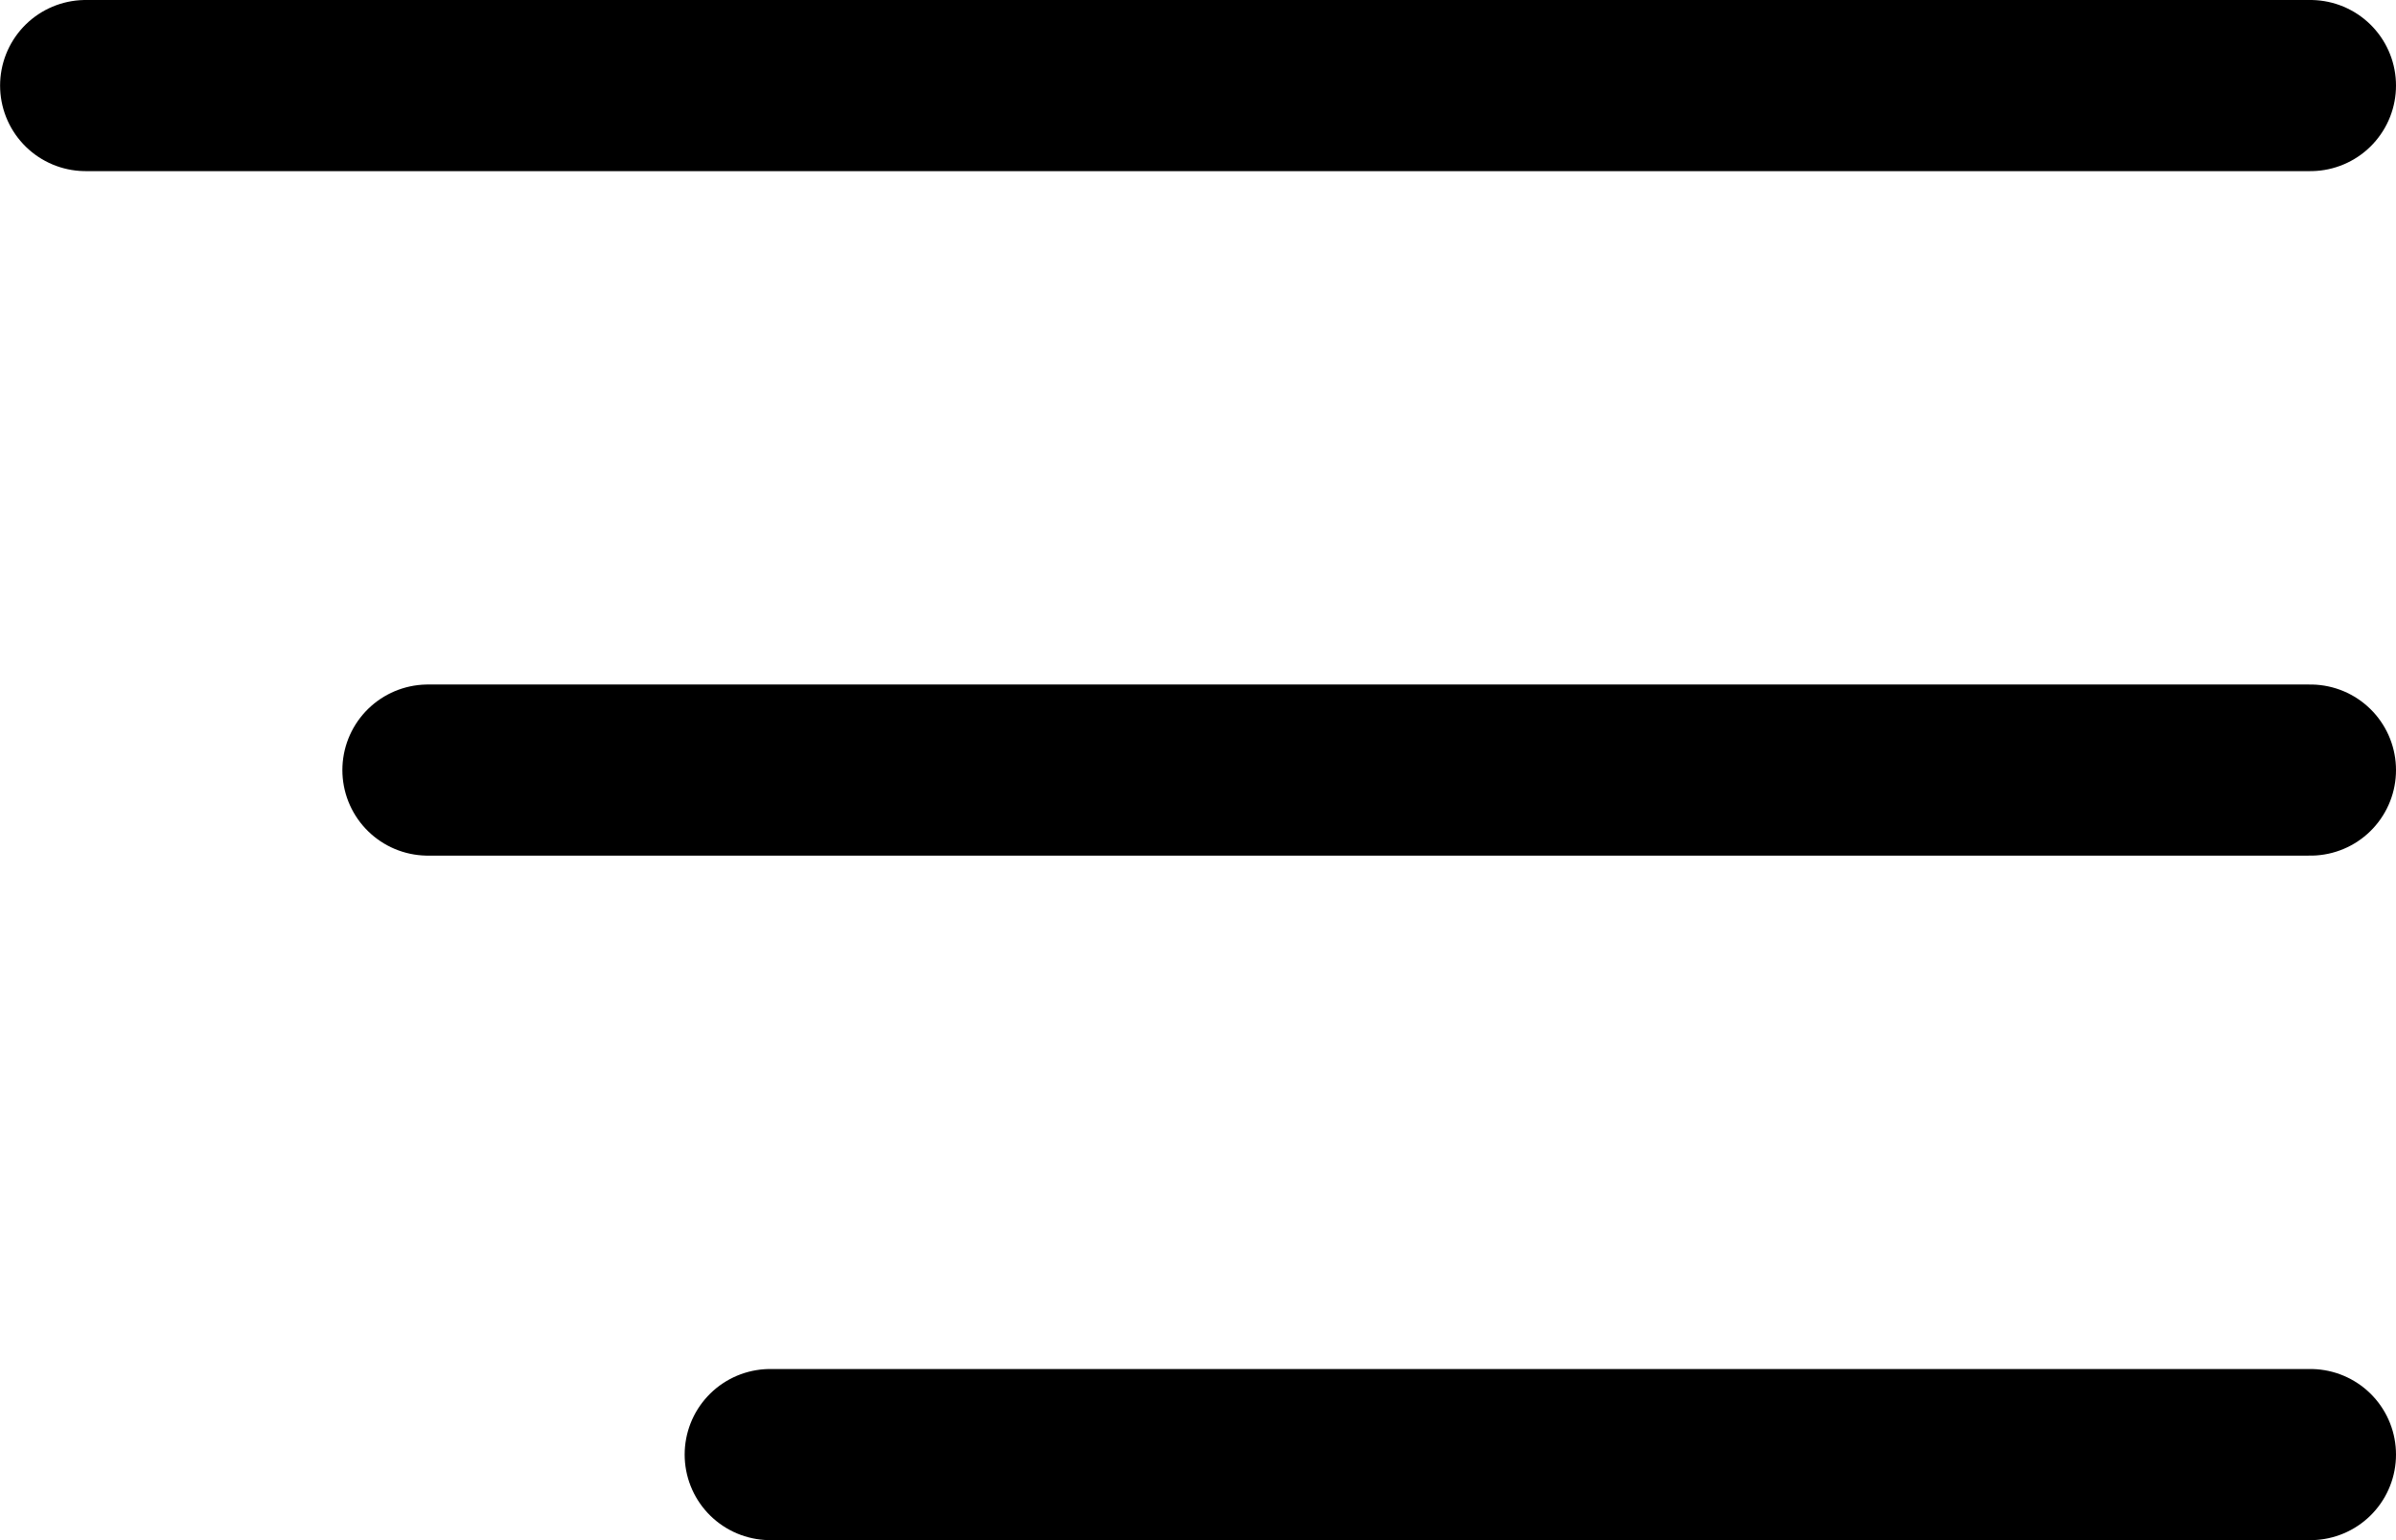
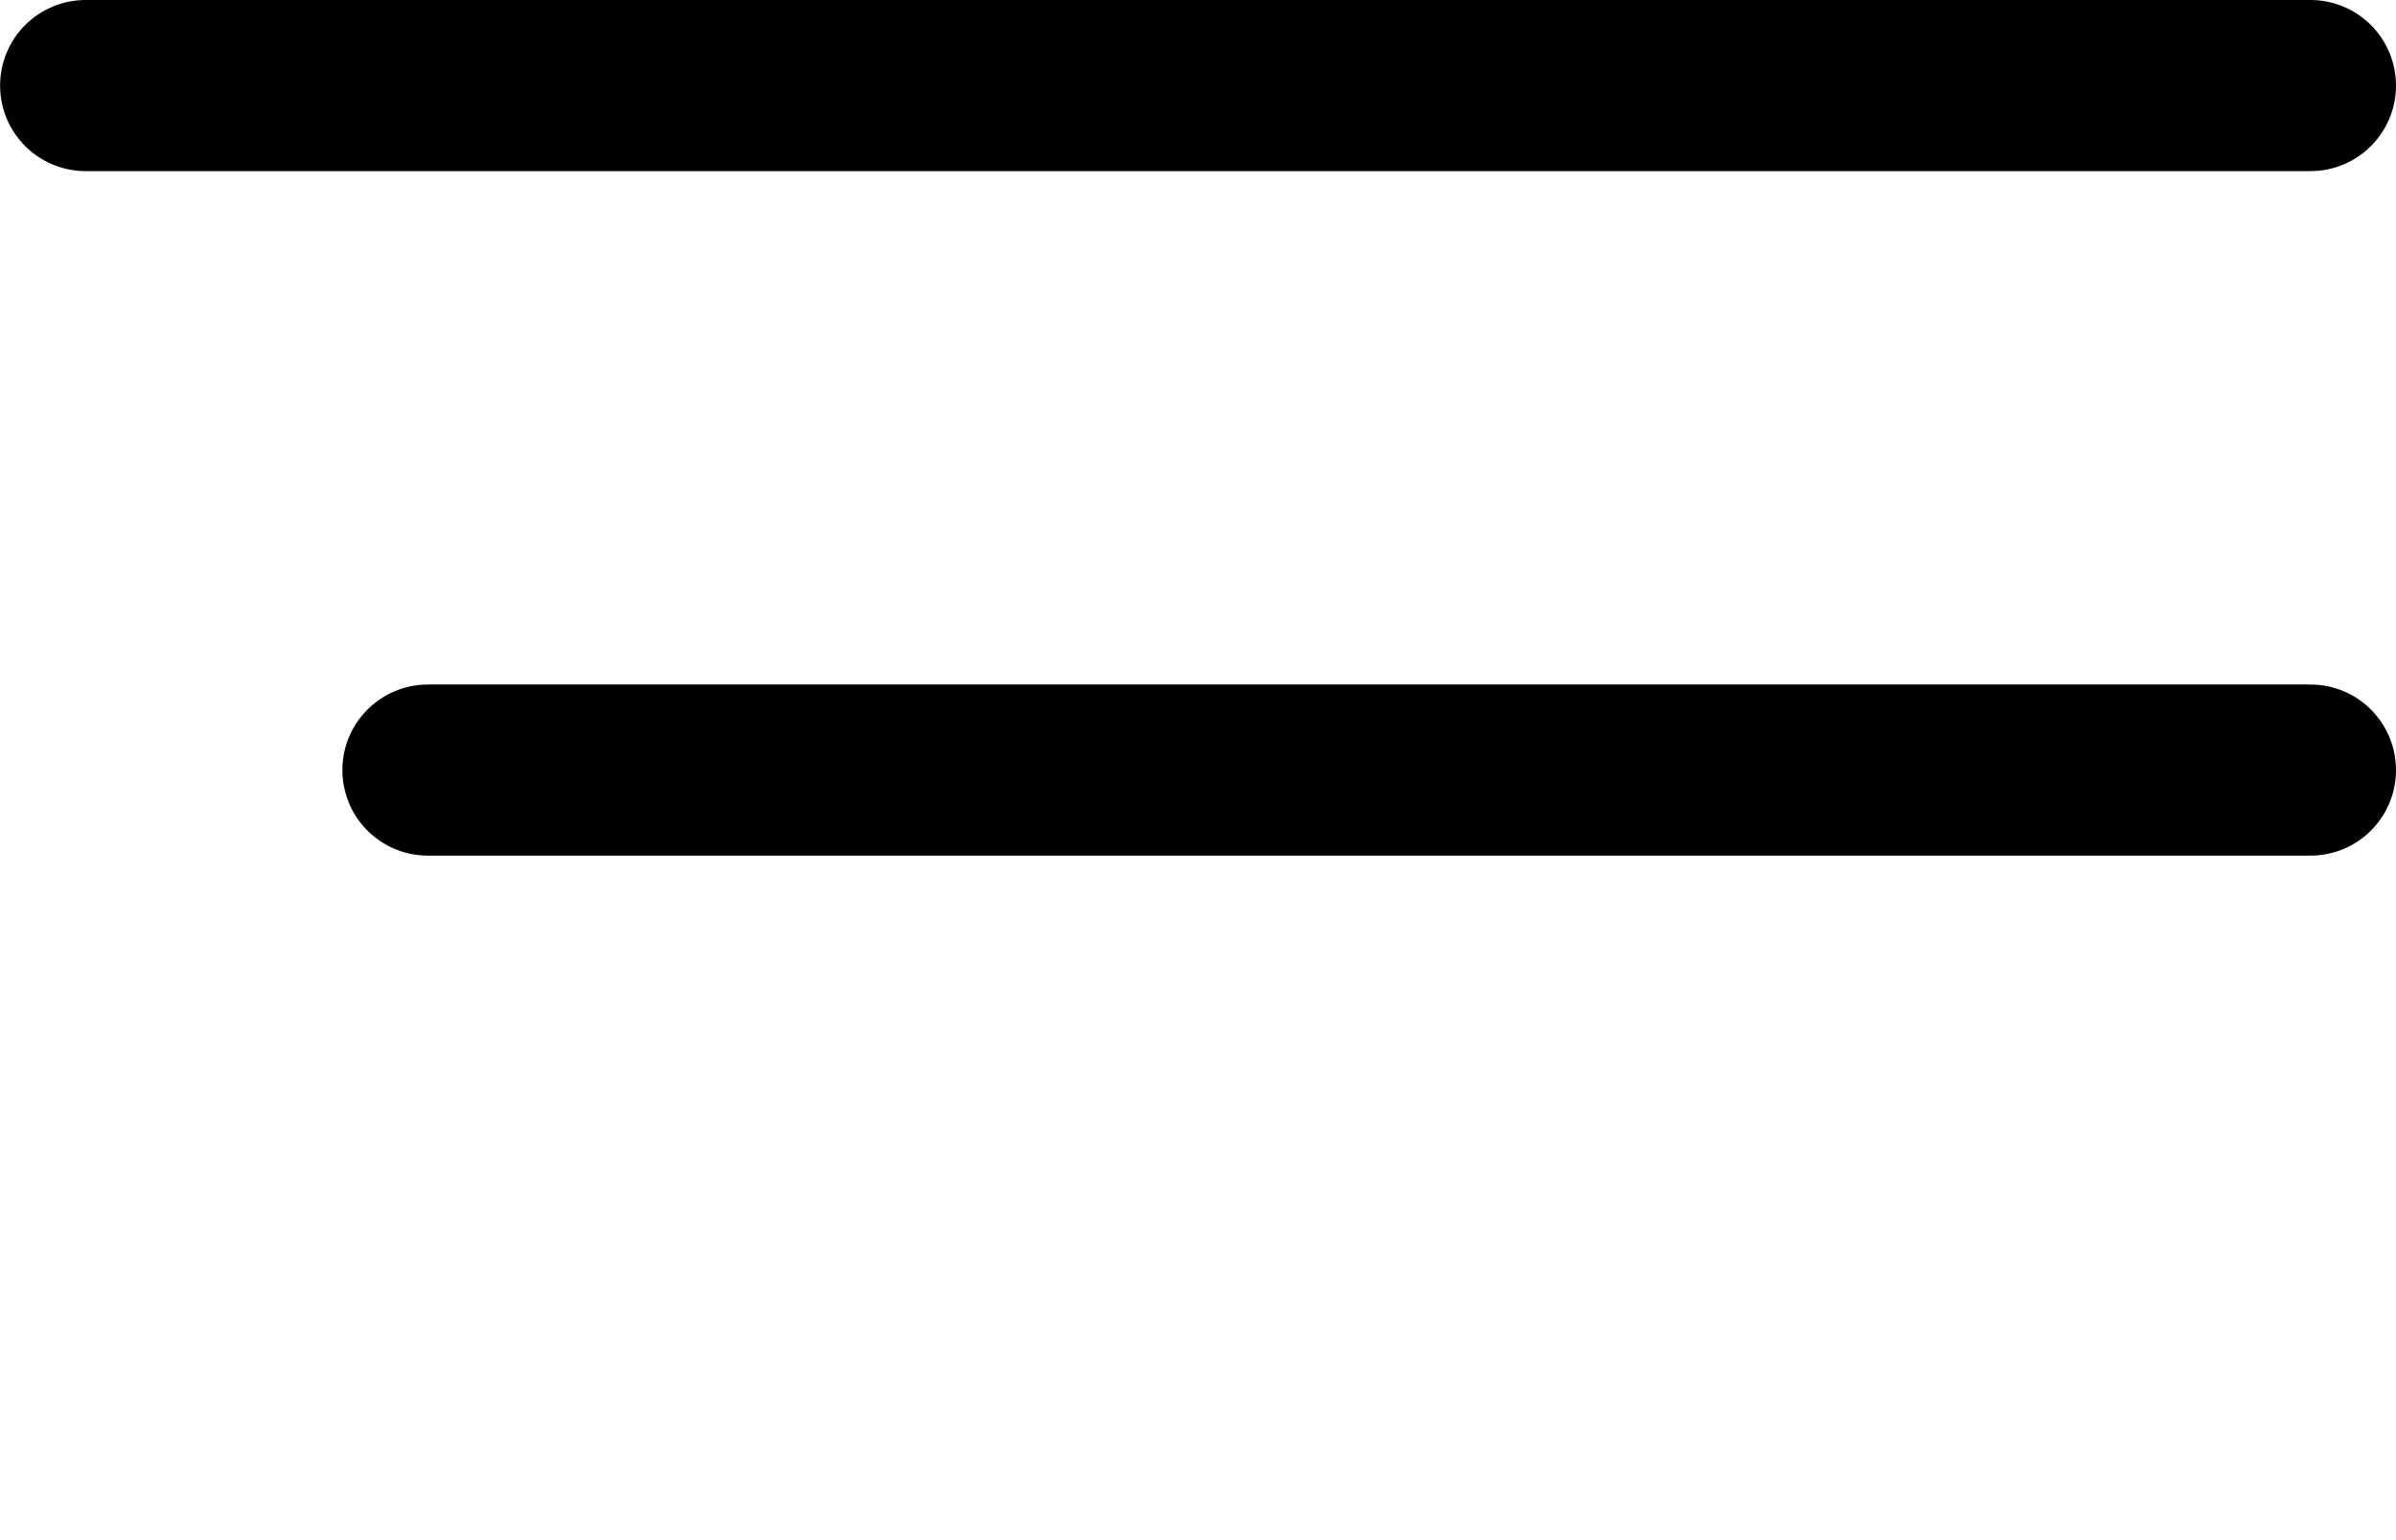
<svg xmlns="http://www.w3.org/2000/svg" width="28" height="18" viewBox="0 0 28 18" fill="none">
  <line x1="1.001" y1="1" x2="27" y2="1" stroke="black" stroke-width="2" stroke-linecap="round" />
  <line x1="5.001" y1="9" x2="27" y2="9" stroke="black" stroke-width="2" stroke-linecap="round" />
-   <line x1="9.001" y1="17" x2="27" y2="17" stroke="black" stroke-width="2" stroke-linecap="round" />
</svg>